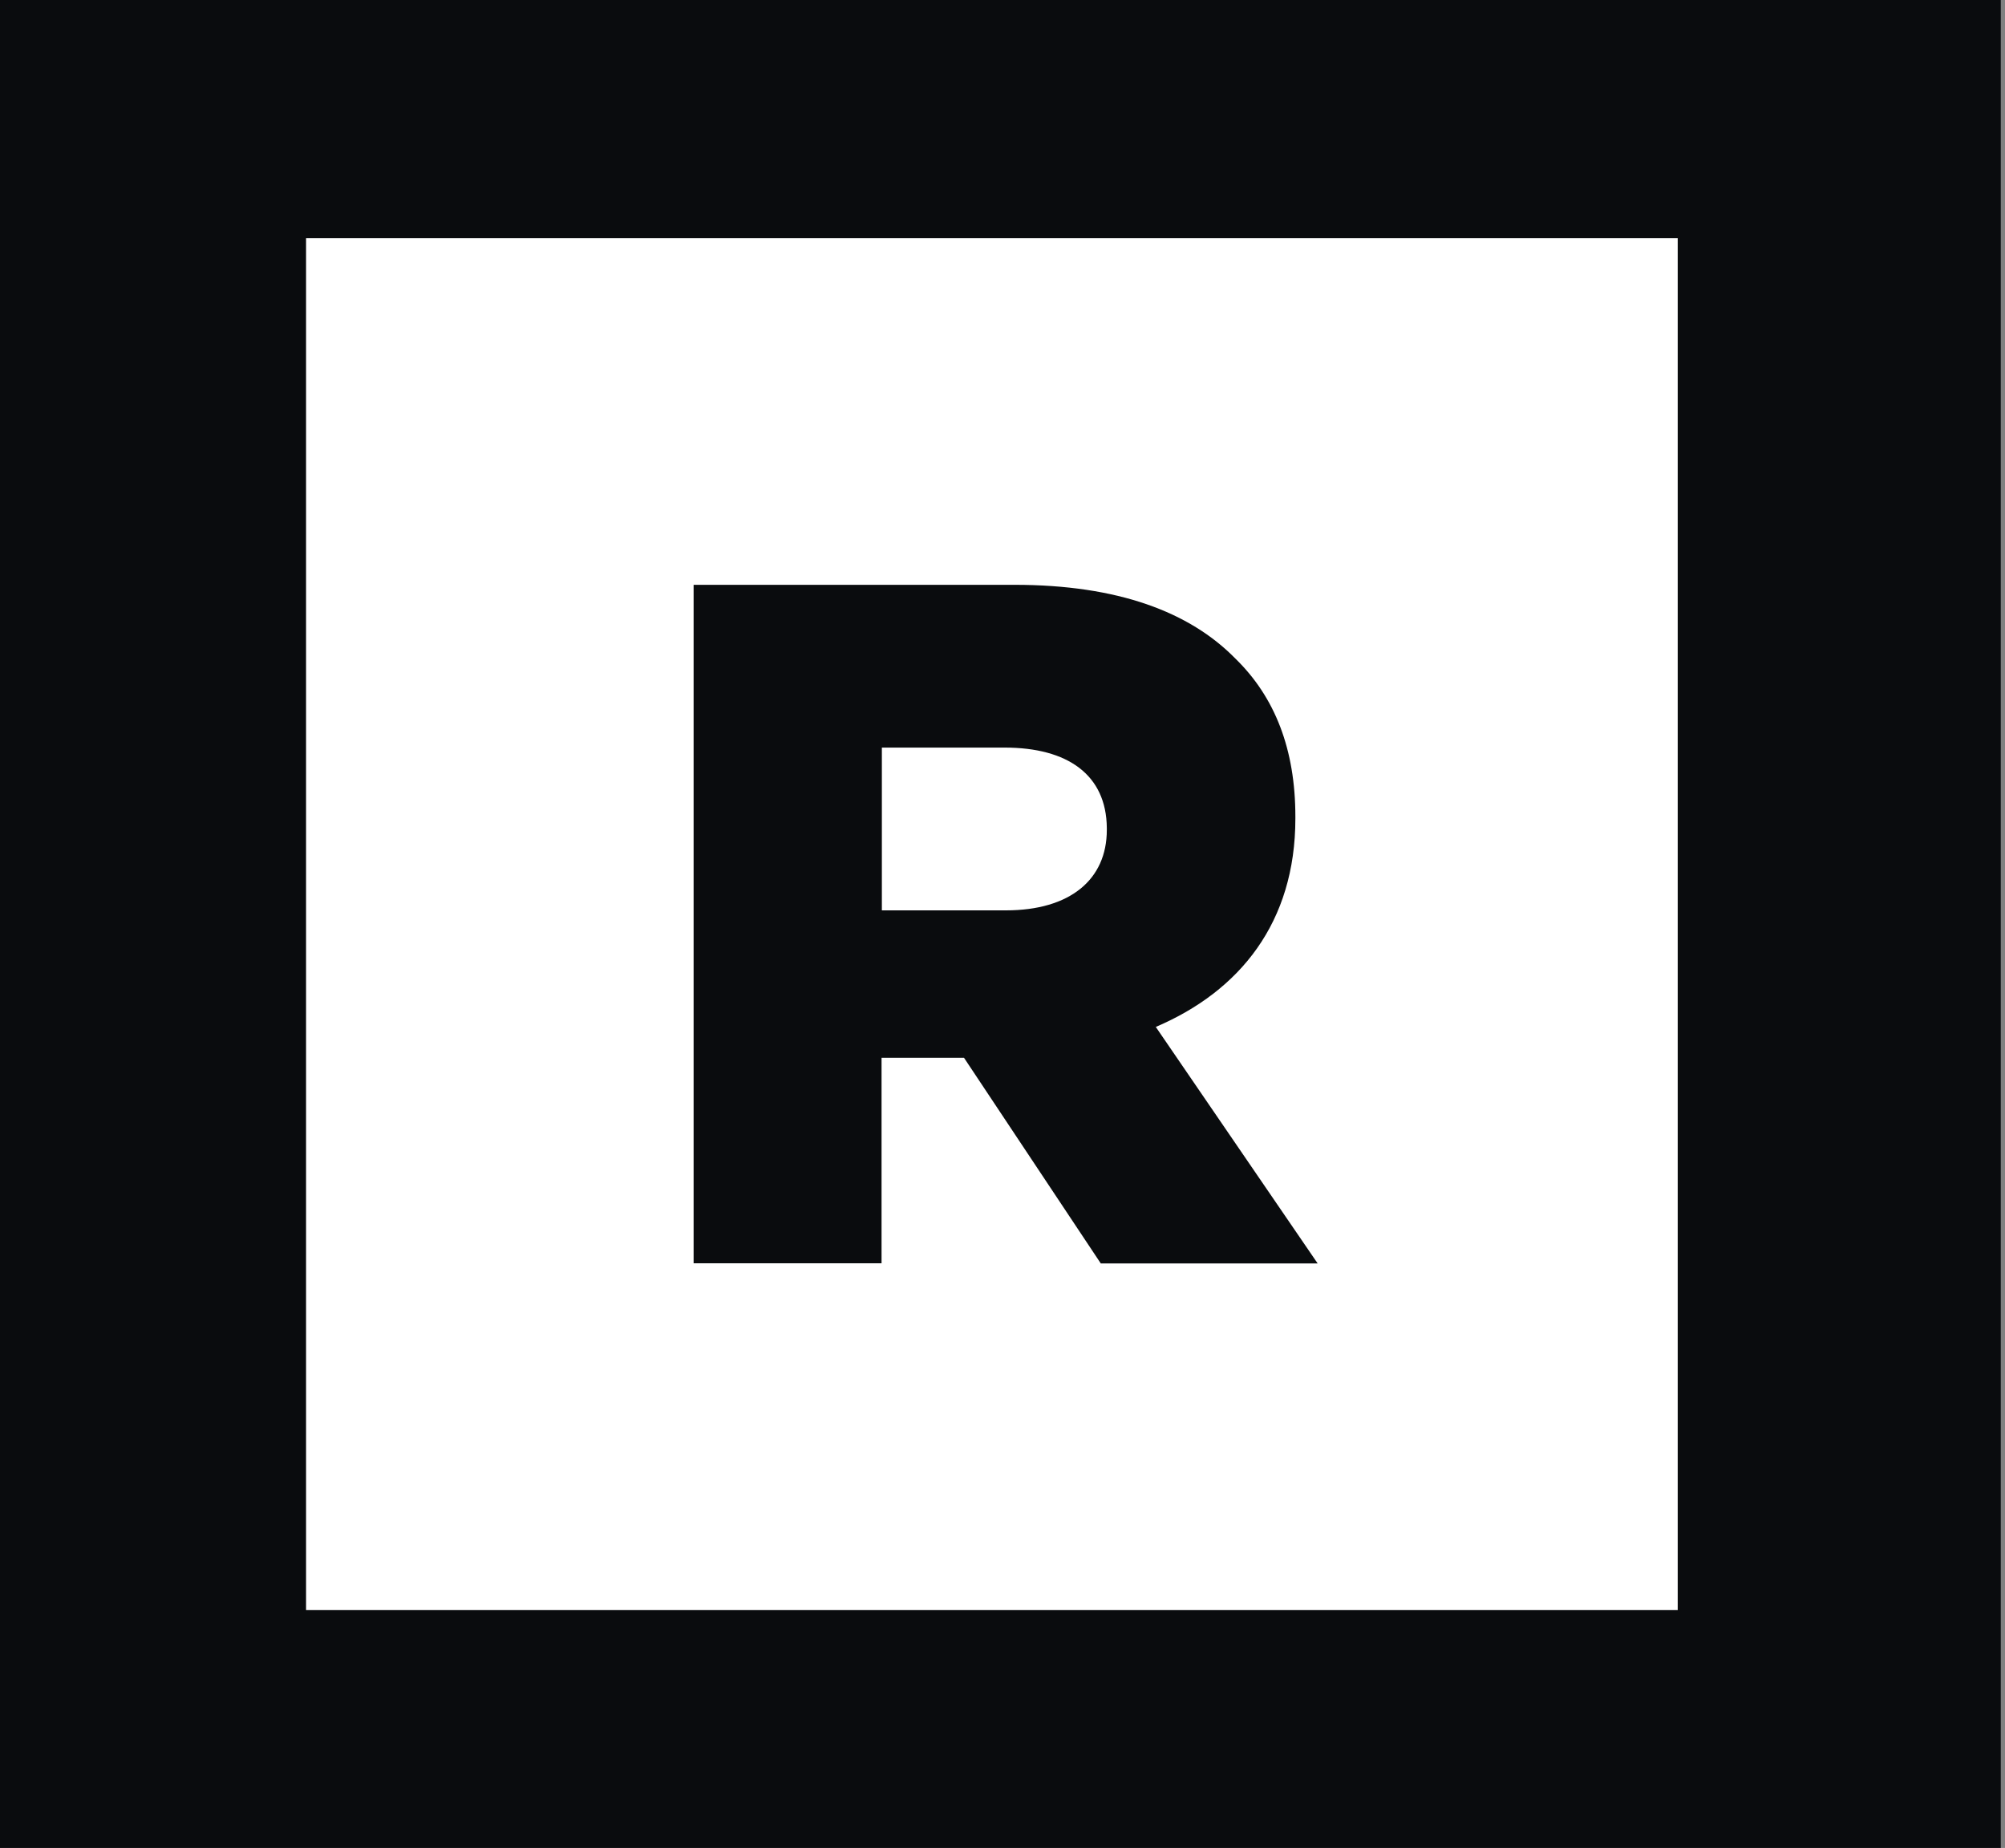
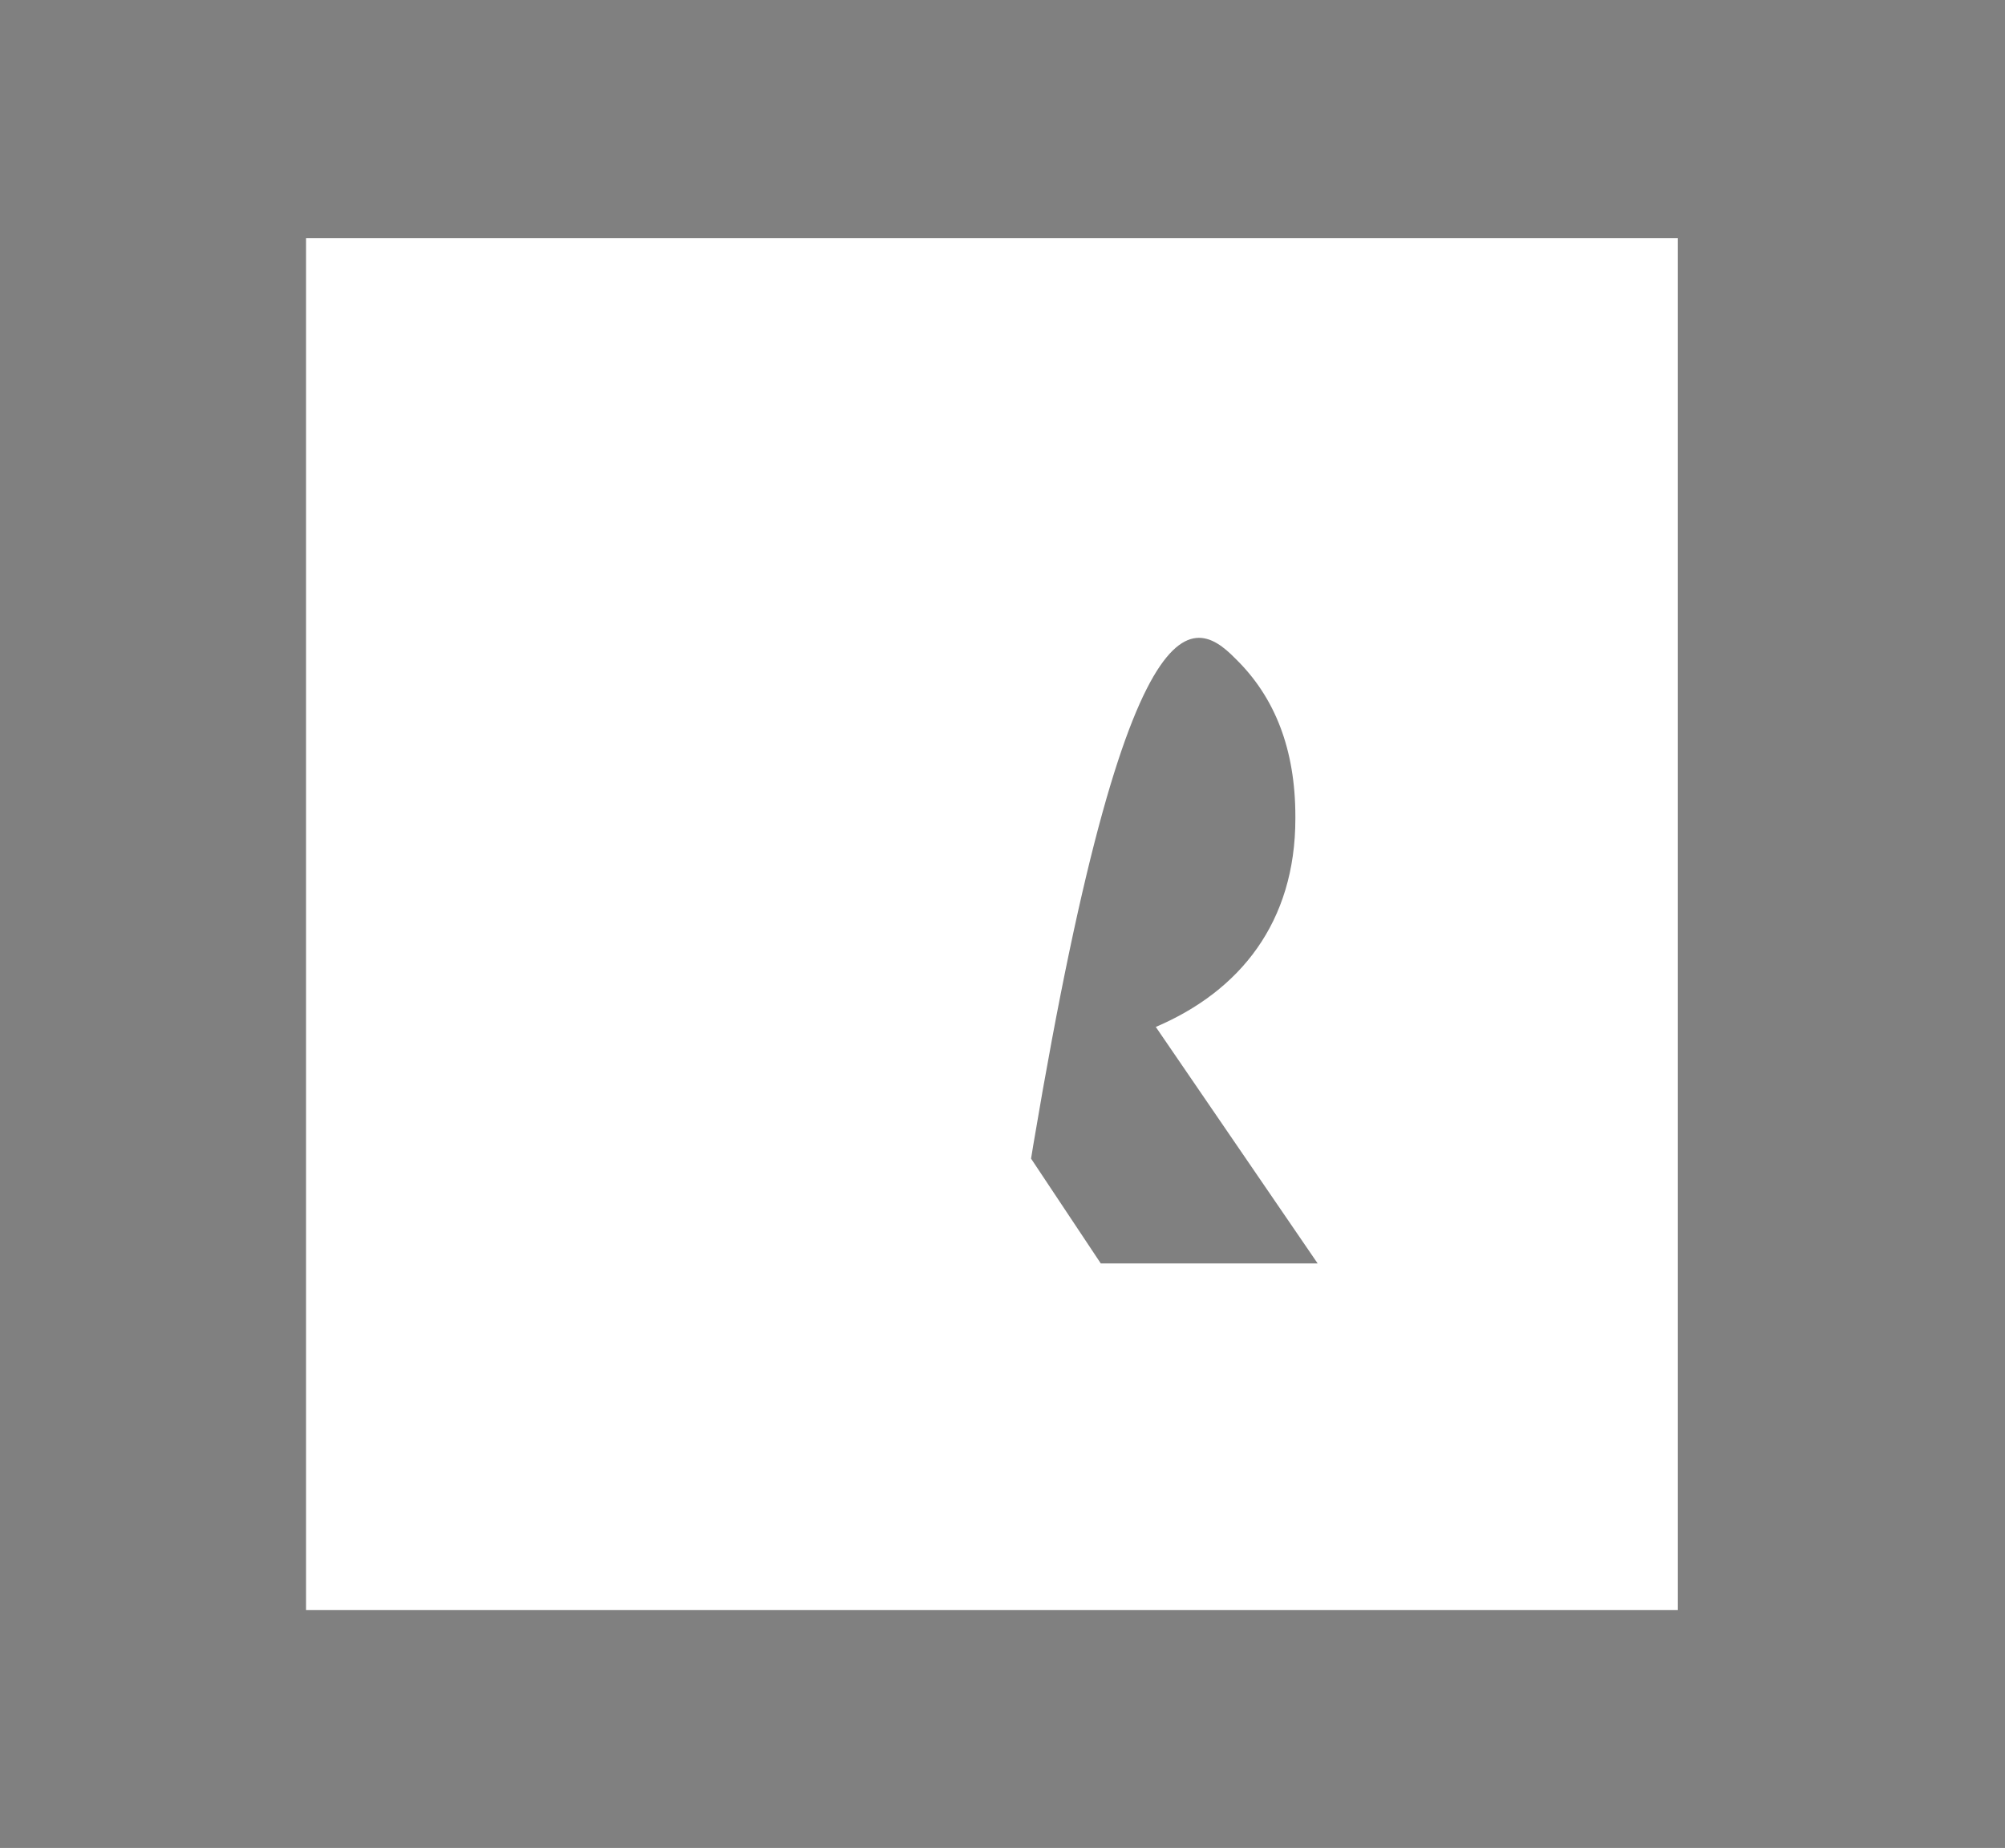
<svg xmlns="http://www.w3.org/2000/svg" width="102" height="94" viewBox="0 0 102 94" fill="none">
  <rect x="0" y="0" width="102" height="94" fill="#808080" stroke="none" />
-   <rect width="101.785" height="94" fill="#0A0C0E" />
  <g clip-path="url(#clip0_296_48)">
-     <path d="M51.112 38.028H44.863V46.308H51.175C54.432 46.308 56.307 44.746 56.307 42.215V42.114C56.283 39.411 54.315 38.028 51.112 38.028Z" fill="white" />
-     <path d="M15.57 12.118V81.897H85.35V12.118H15.57ZM55.994 64.259L49.042 53.807H44.847V64.259H35.286V29.748H51.604C56.877 29.748 60.525 31.131 62.845 33.498C64.868 35.466 65.899 38.13 65.899 41.536V41.637C65.899 46.91 63.087 50.41 58.798 52.237L67.032 64.267H55.994V64.259Z" fill="white" />
+     <path d="M15.57 12.118V81.897H85.35V12.118H15.57ZM55.994 64.259L49.042 53.807H44.847V64.259H35.286H51.604C56.877 29.748 60.525 31.131 62.845 33.498C64.868 35.466 65.899 38.13 65.899 41.536V41.637C65.899 46.91 63.087 50.41 58.798 52.237L67.032 64.267H55.994V64.259Z" fill="white" />
  </g>
  <defs>
    <clipPath id="clip0_296_48">
      <rect width="69.779" height="69.779" fill="white" transform="translate(15.57 12.11)" />
    </clipPath>
  </defs>
</svg>